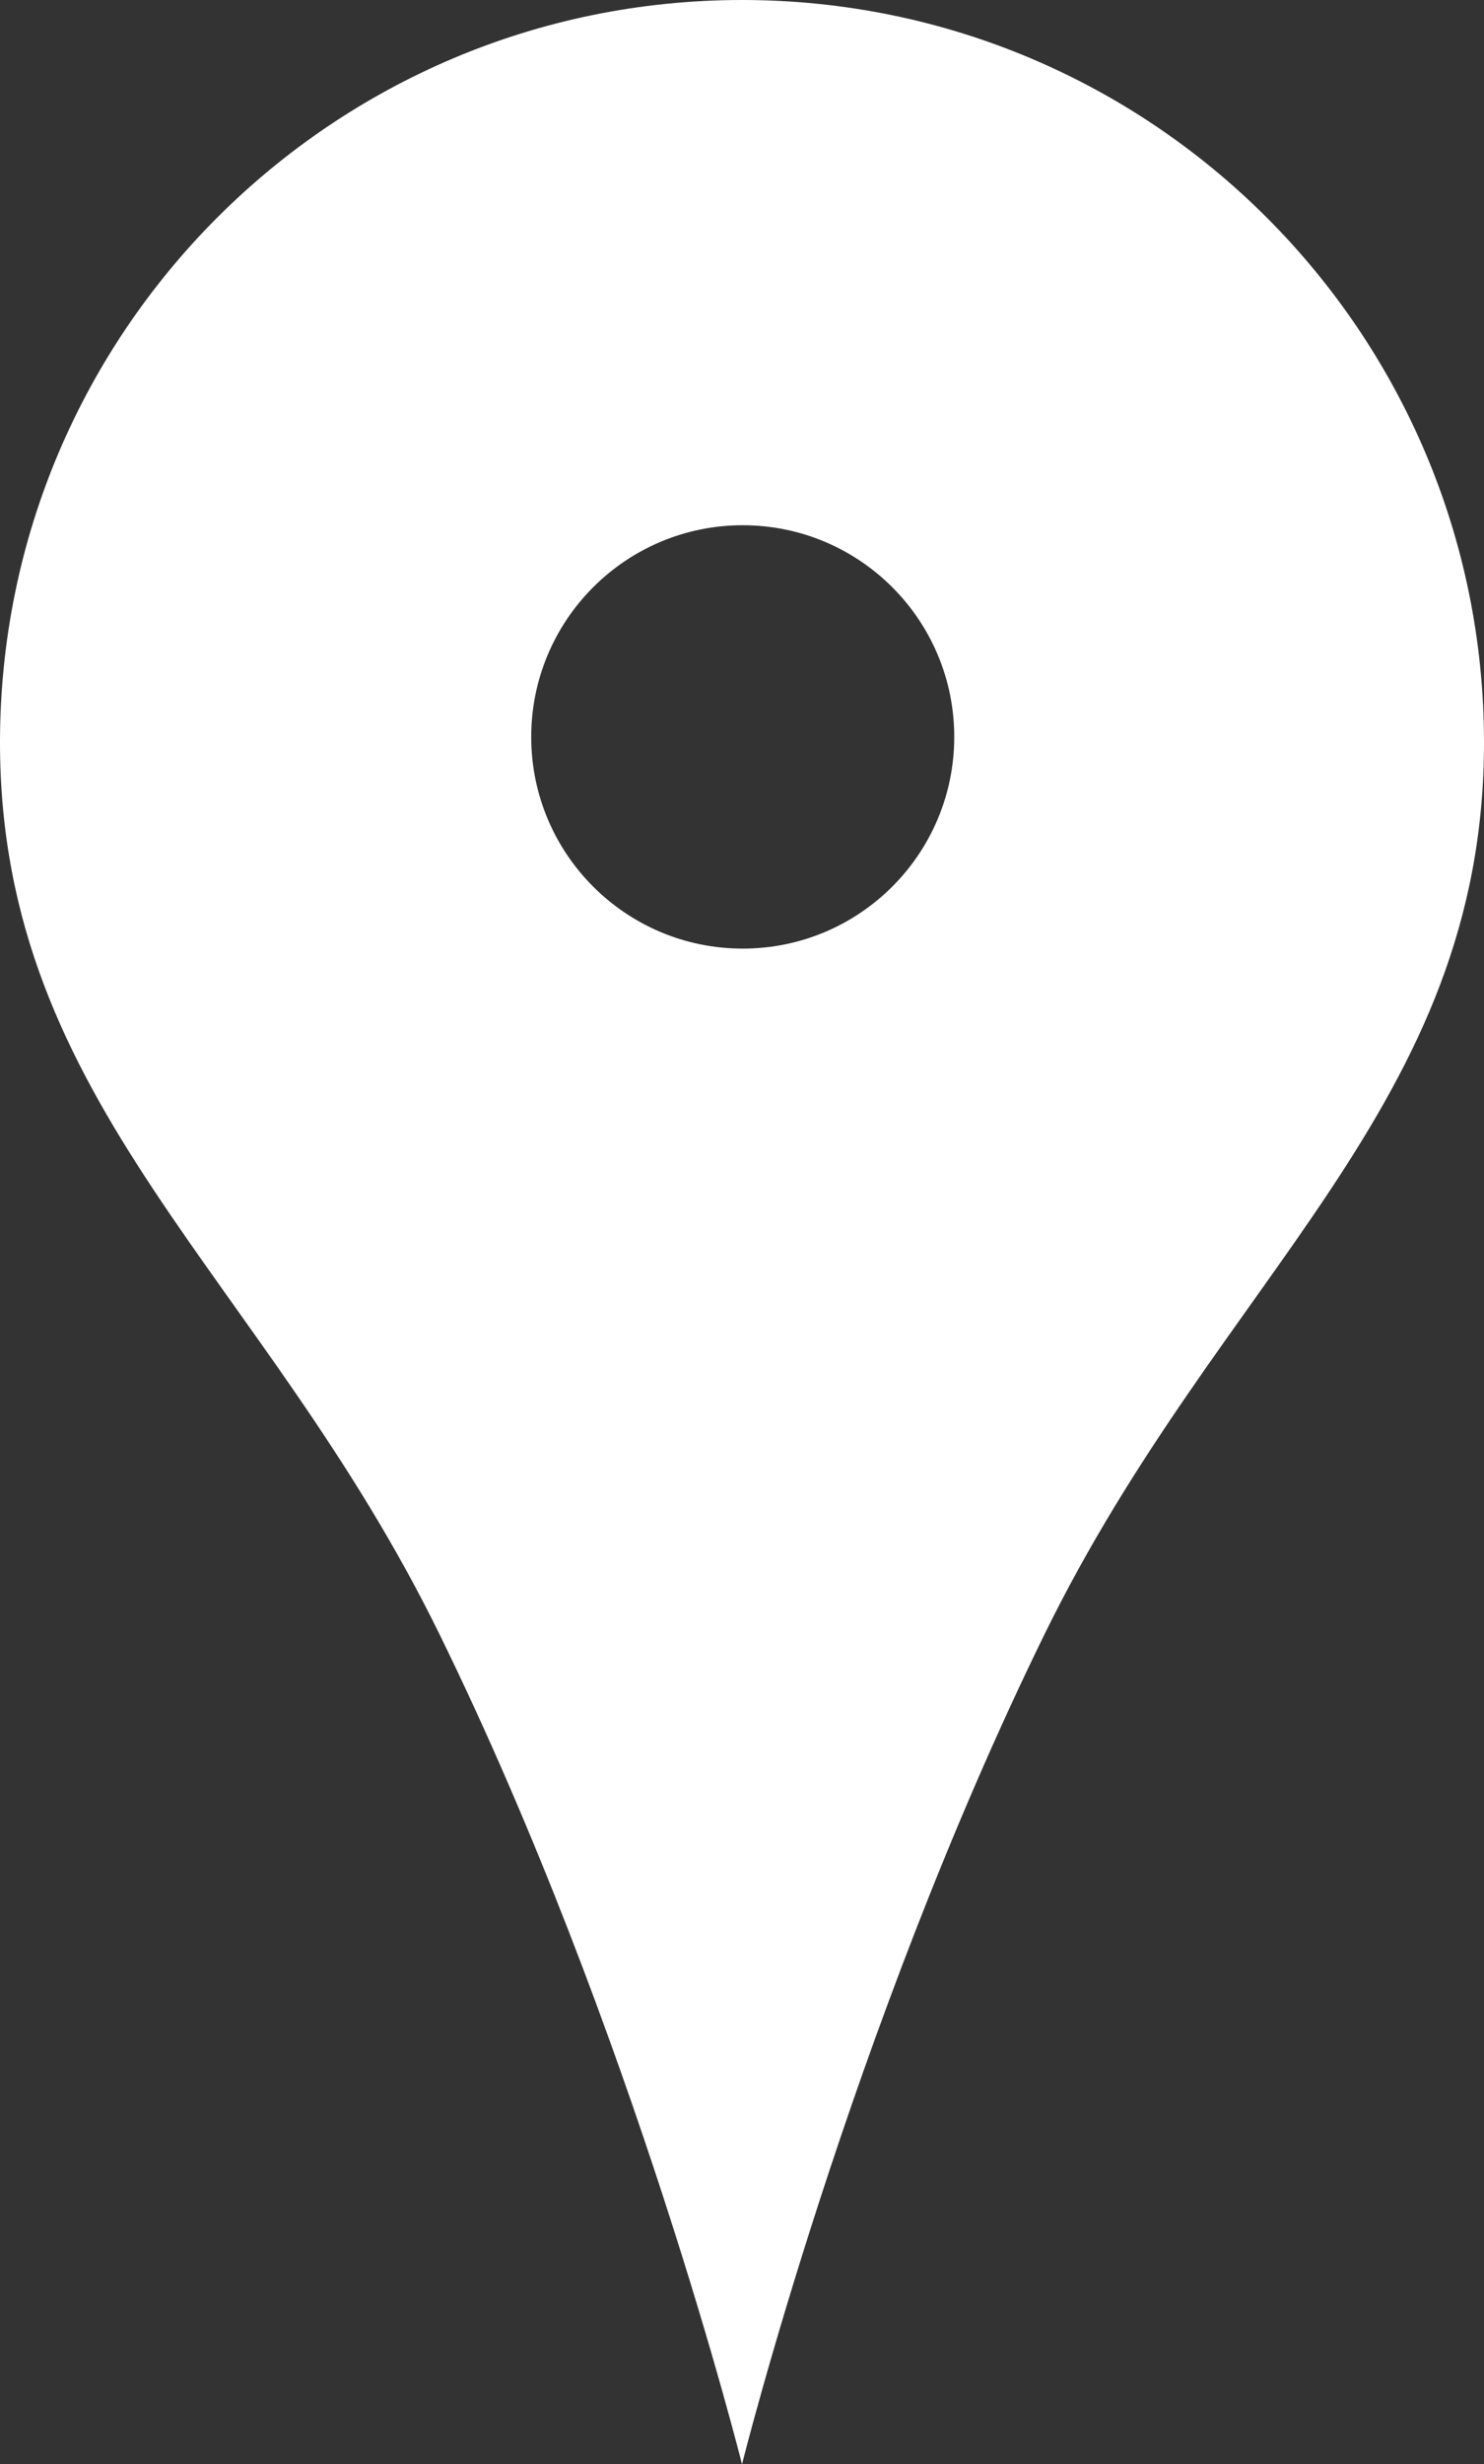
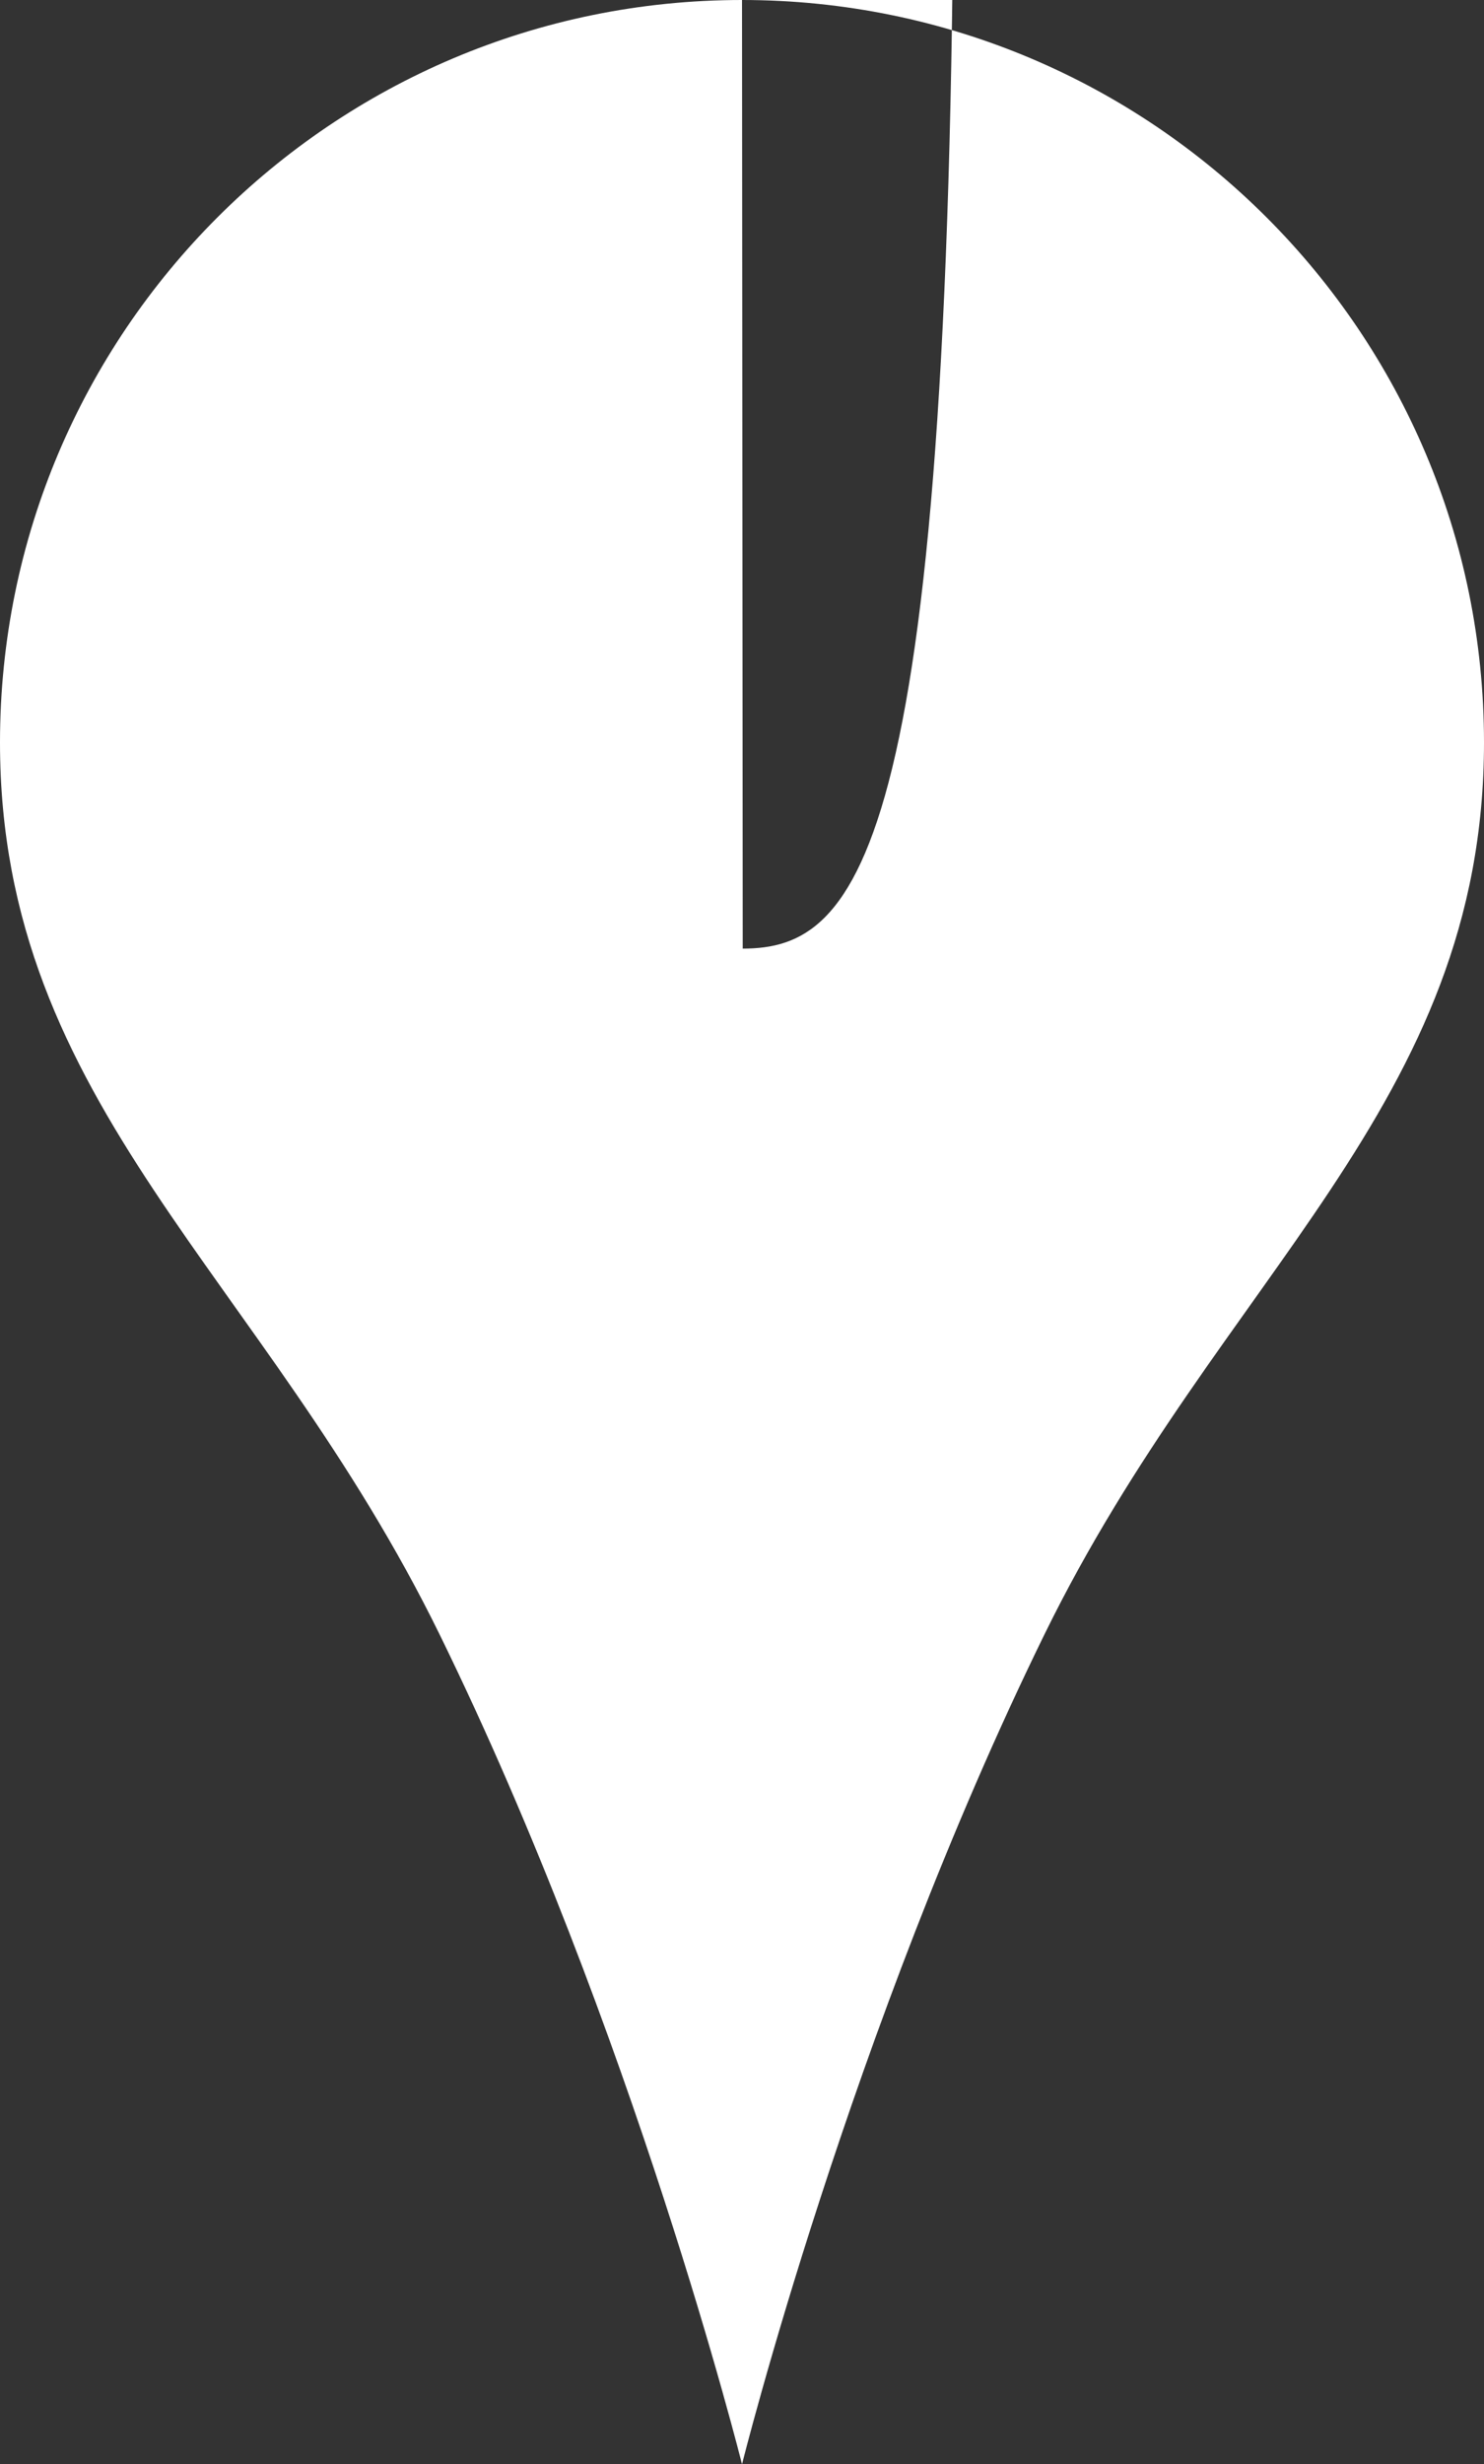
<svg xmlns="http://www.w3.org/2000/svg" version="1.1" x="0px" y="0px" width="44.633px" height="74.063px" viewBox="0 0 44.633 74.063" style="enable-background:new 0 0 44.633 74.063;" xml:space="preserve">
  <rect x="0" y="0" width="44.633" height="74.063" fill="#333333" stroke="none" />
  <style type="text/css">
	.st0{fill:#FFFFFF;}
</style>
  <defs>
</defs>
-   <path class="st0" d="M22.317,0L22.317,0C9.992,0,0,9.991,0,22.316c0,10.929,7.924,16.005,13.219,26.802  c5.837,11.905,9.098,24.945,9.098,24.945s3.26-13.04,9.098-24.945c5.294-10.797,13.218-15.873,13.218-26.802  C44.633,9.991,34.641,0,22.317,0z M22.338,28.51c-3.513,0-6.361-2.848-6.361-6.362c0-3.513,2.848-6.362,6.361-6.362  c3.514,0,6.362,2.848,6.362,6.362C28.7,25.661,25.852,28.51,22.338,28.51z" />
+   <path class="st0" d="M22.317,0L22.317,0C9.992,0,0,9.991,0,22.316c0,10.929,7.924,16.005,13.219,26.802  c5.837,11.905,9.098,24.945,9.098,24.945s3.26-13.04,9.098-24.945c5.294-10.797,13.218-15.873,13.218-26.802  C44.633,9.991,34.641,0,22.317,0z c-3.513,0-6.361-2.848-6.361-6.362c0-3.513,2.848-6.362,6.361-6.362  c3.514,0,6.362,2.848,6.362,6.362C28.7,25.661,25.852,28.51,22.338,28.51z" />
</svg>